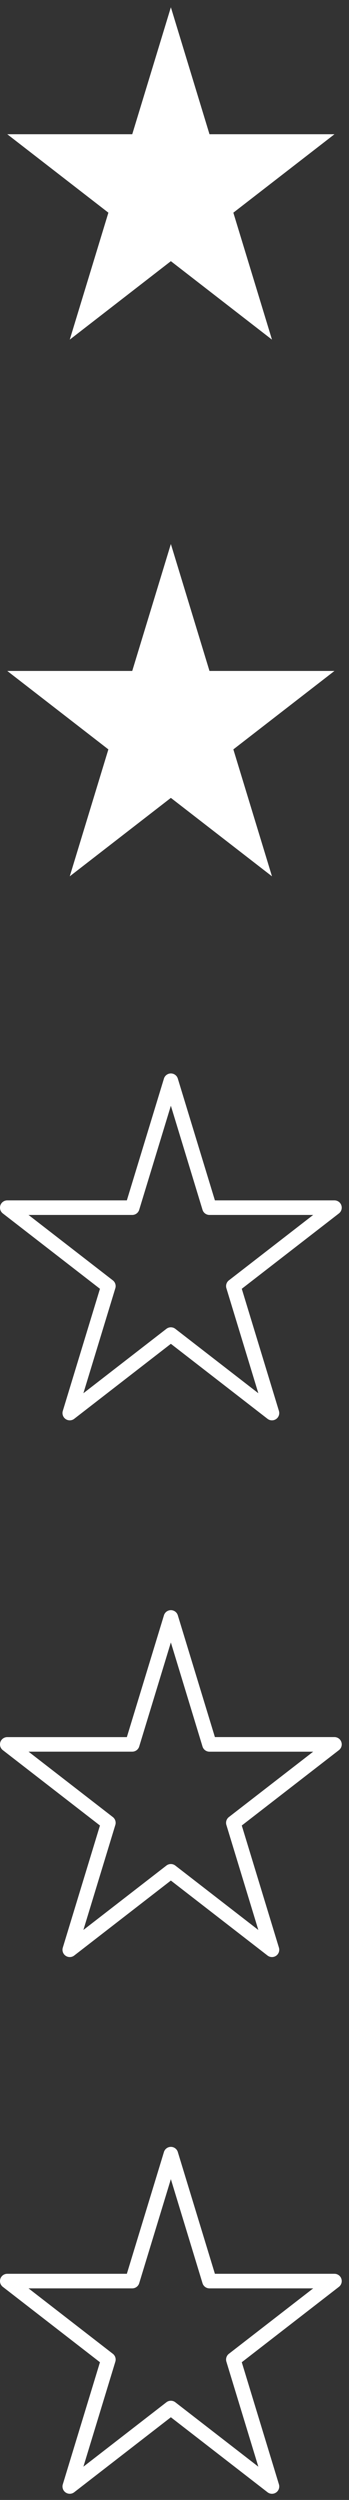
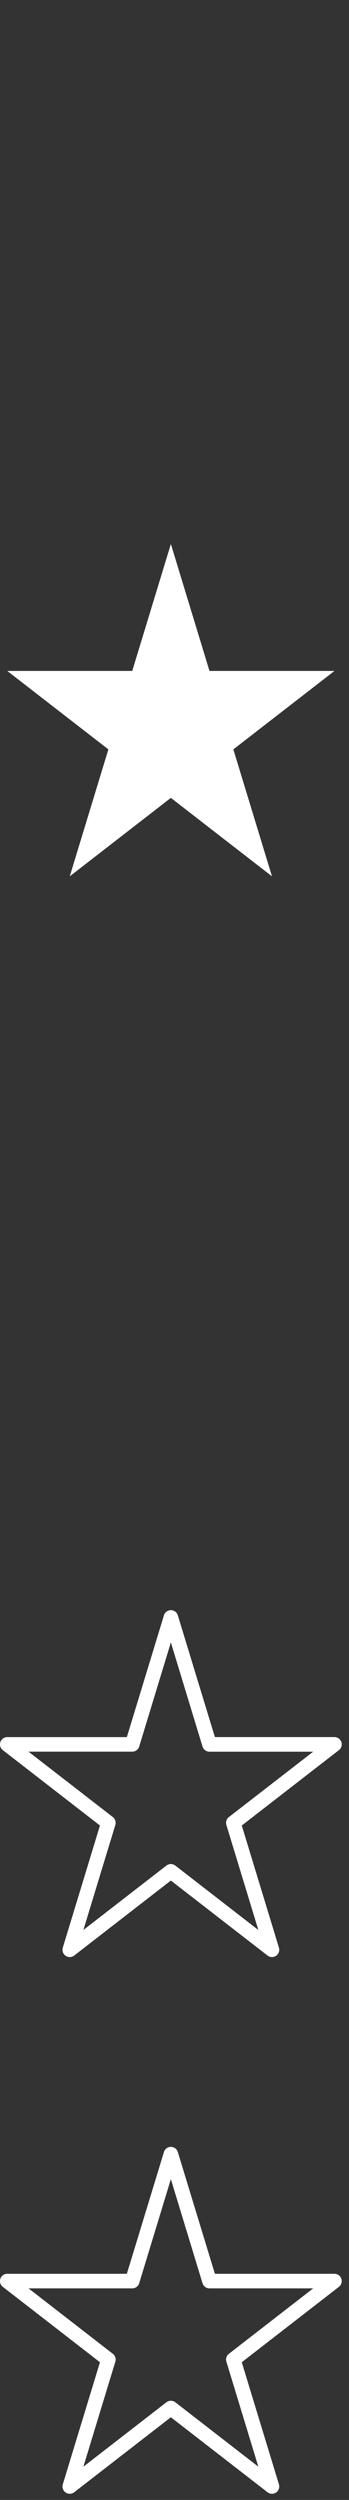
<svg xmlns="http://www.w3.org/2000/svg" width="48" height="343" viewBox="0 0 48 343">
  <rect x="0" y="0" width="48" height="343" fill="#333333" stroke="none" />
  <defs>
    <style>.a,.c{fill:#fff;}.a{stroke:#707070;}.b{clip-path:url(#a);}</style>
    <clipPath id="a">
      <rect class="a" width="48" height="343" transform="translate(59 2791)" />
    </clipPath>
  </defs>
  <g class="b" transform="translate(-59 -2791)">
    <g transform="translate(60 2792)">
-       <path class="c" d="M22.5,0,17.188,17.418H0L13.907,28.181,8.593,45.6,22.5,34.833,36.406,45.6,31.092,28.181,45,17.418H27.811Z" transform="translate(0.001)" />
      <path class="c" d="M17.188,45.576H0L13.906,56.339,8.595,73.754,22.5,62.991,36.406,73.754,31.094,56.339,45,45.576H27.81L22.5,28.161Z" transform="translate(0 45.48)" />
-       <path class="c" d="M22.5,55.321a1,1,0,0,1,.956.708l5.1,16.707H45a1,1,0,0,1,.612,1.791L32.252,84.868l5.11,16.758a1,1,0,0,1-1.569,1.082L22.5,92.416,9.207,102.708a1,1,0,0,1-1.569-1.082l5.11-16.758L-.612,74.527a1,1,0,0,1-.334-1.114A1,1,0,0,1,0,72.736H16.447l5.1-16.707A1,1,0,0,1,22.5,55.321ZM42.073,74.736H27.81a1,1,0,0,1-.957-.708L22.5,59.749,18.144,74.028a1,1,0,0,1-.957.708H2.925l11.593,8.973a1,1,0,0,1,.344,1.082L10.468,99.2,21.887,90.36a1,1,0,0,1,1.224,0L34.532,99.2,30.138,84.791a1,1,0,0,1,.344-1.082Z" transform="translate(0 90.959)" />
      <path class="c" d="M22.5,83.481a1,1,0,0,1,.956.708l5.1,16.707H45a1,1,0,0,1,.612,1.791L32.252,113.028l5.11,16.758a1,1,0,0,1-1.569,1.082L22.5,120.579,9.207,130.868a1,1,0,0,1-1.569-1.082l5.11-16.758L-.612,102.687a1,1,0,0,1-.334-1.114A1,1,0,0,1,0,100.9H16.447l5.1-16.707A1,1,0,0,1,22.5,83.481ZM42.073,102.9H27.81a1,1,0,0,1-.957-.708L22.5,87.909l-4.355,14.279a1,1,0,0,1-.957.708H2.925l11.593,8.973a1,1,0,0,1,.344,1.082l-4.395,14.411,11.419-8.839a1,1,0,0,1,1.224,0l11.421,8.84-4.395-14.412a1,1,0,0,1,.344-1.082Z" transform="translate(0 136.438)" />
      <path class="c" d="M22.5,111.641a1,1,0,0,1,.956.708l5.1,16.707H45a1,1,0,0,1,.612,1.791L32.252,141.191l5.11,16.755a1,1,0,0,1-1.569,1.083L22.5,148.739,9.207,159.028a1,1,0,0,1-1.569-1.082l5.11-16.755L-.613,130.847a1,1,0,0,1-.334-1.114A1,1,0,0,1,0,129.056H16.447l5.1-16.707A1,1,0,0,1,22.5,111.641Zm19.575,19.415H27.81a1,1,0,0,1-.957-.708L22.5,116.069l-4.355,14.279a1,1,0,0,1-.957.708H2.925l11.594,8.976a1,1,0,0,1,.344,1.082l-4.394,14.408,11.418-8.839a1,1,0,0,1,1.224,0l11.421,8.84-4.395-14.409a1,1,0,0,1,.344-1.082Z" transform="translate(0 181.916)" />
    </g>
  </g>
</svg>